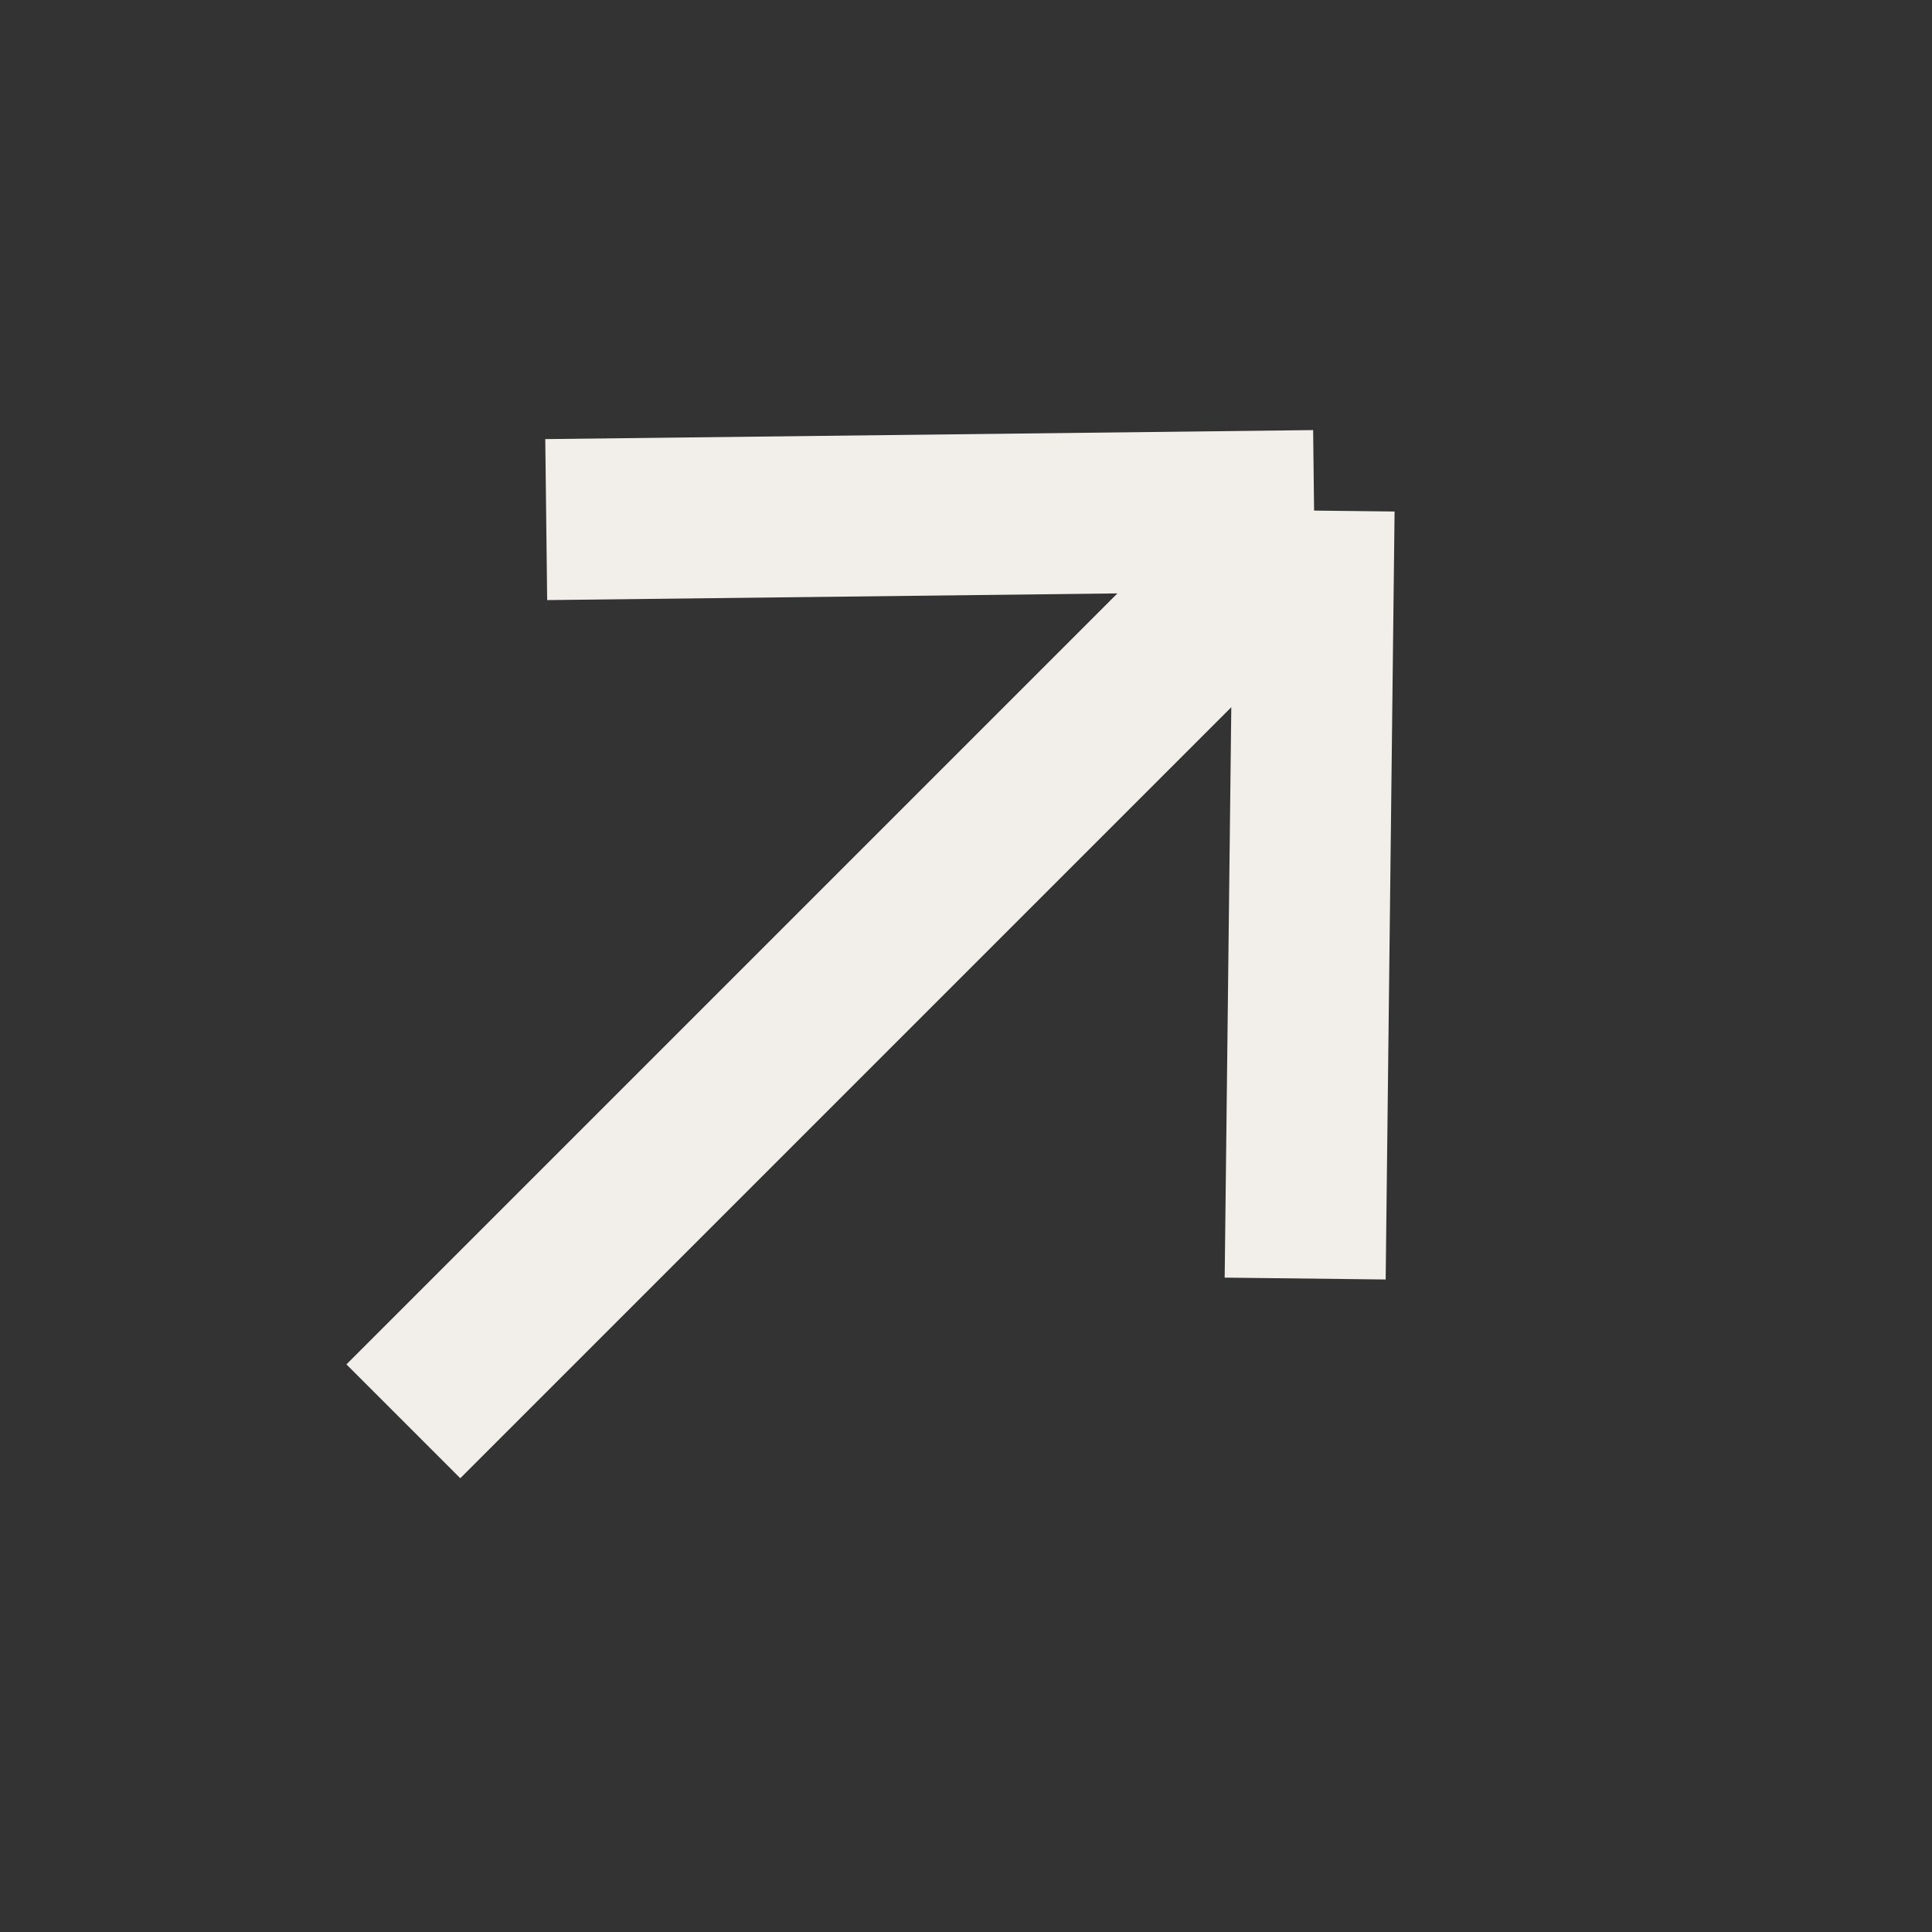
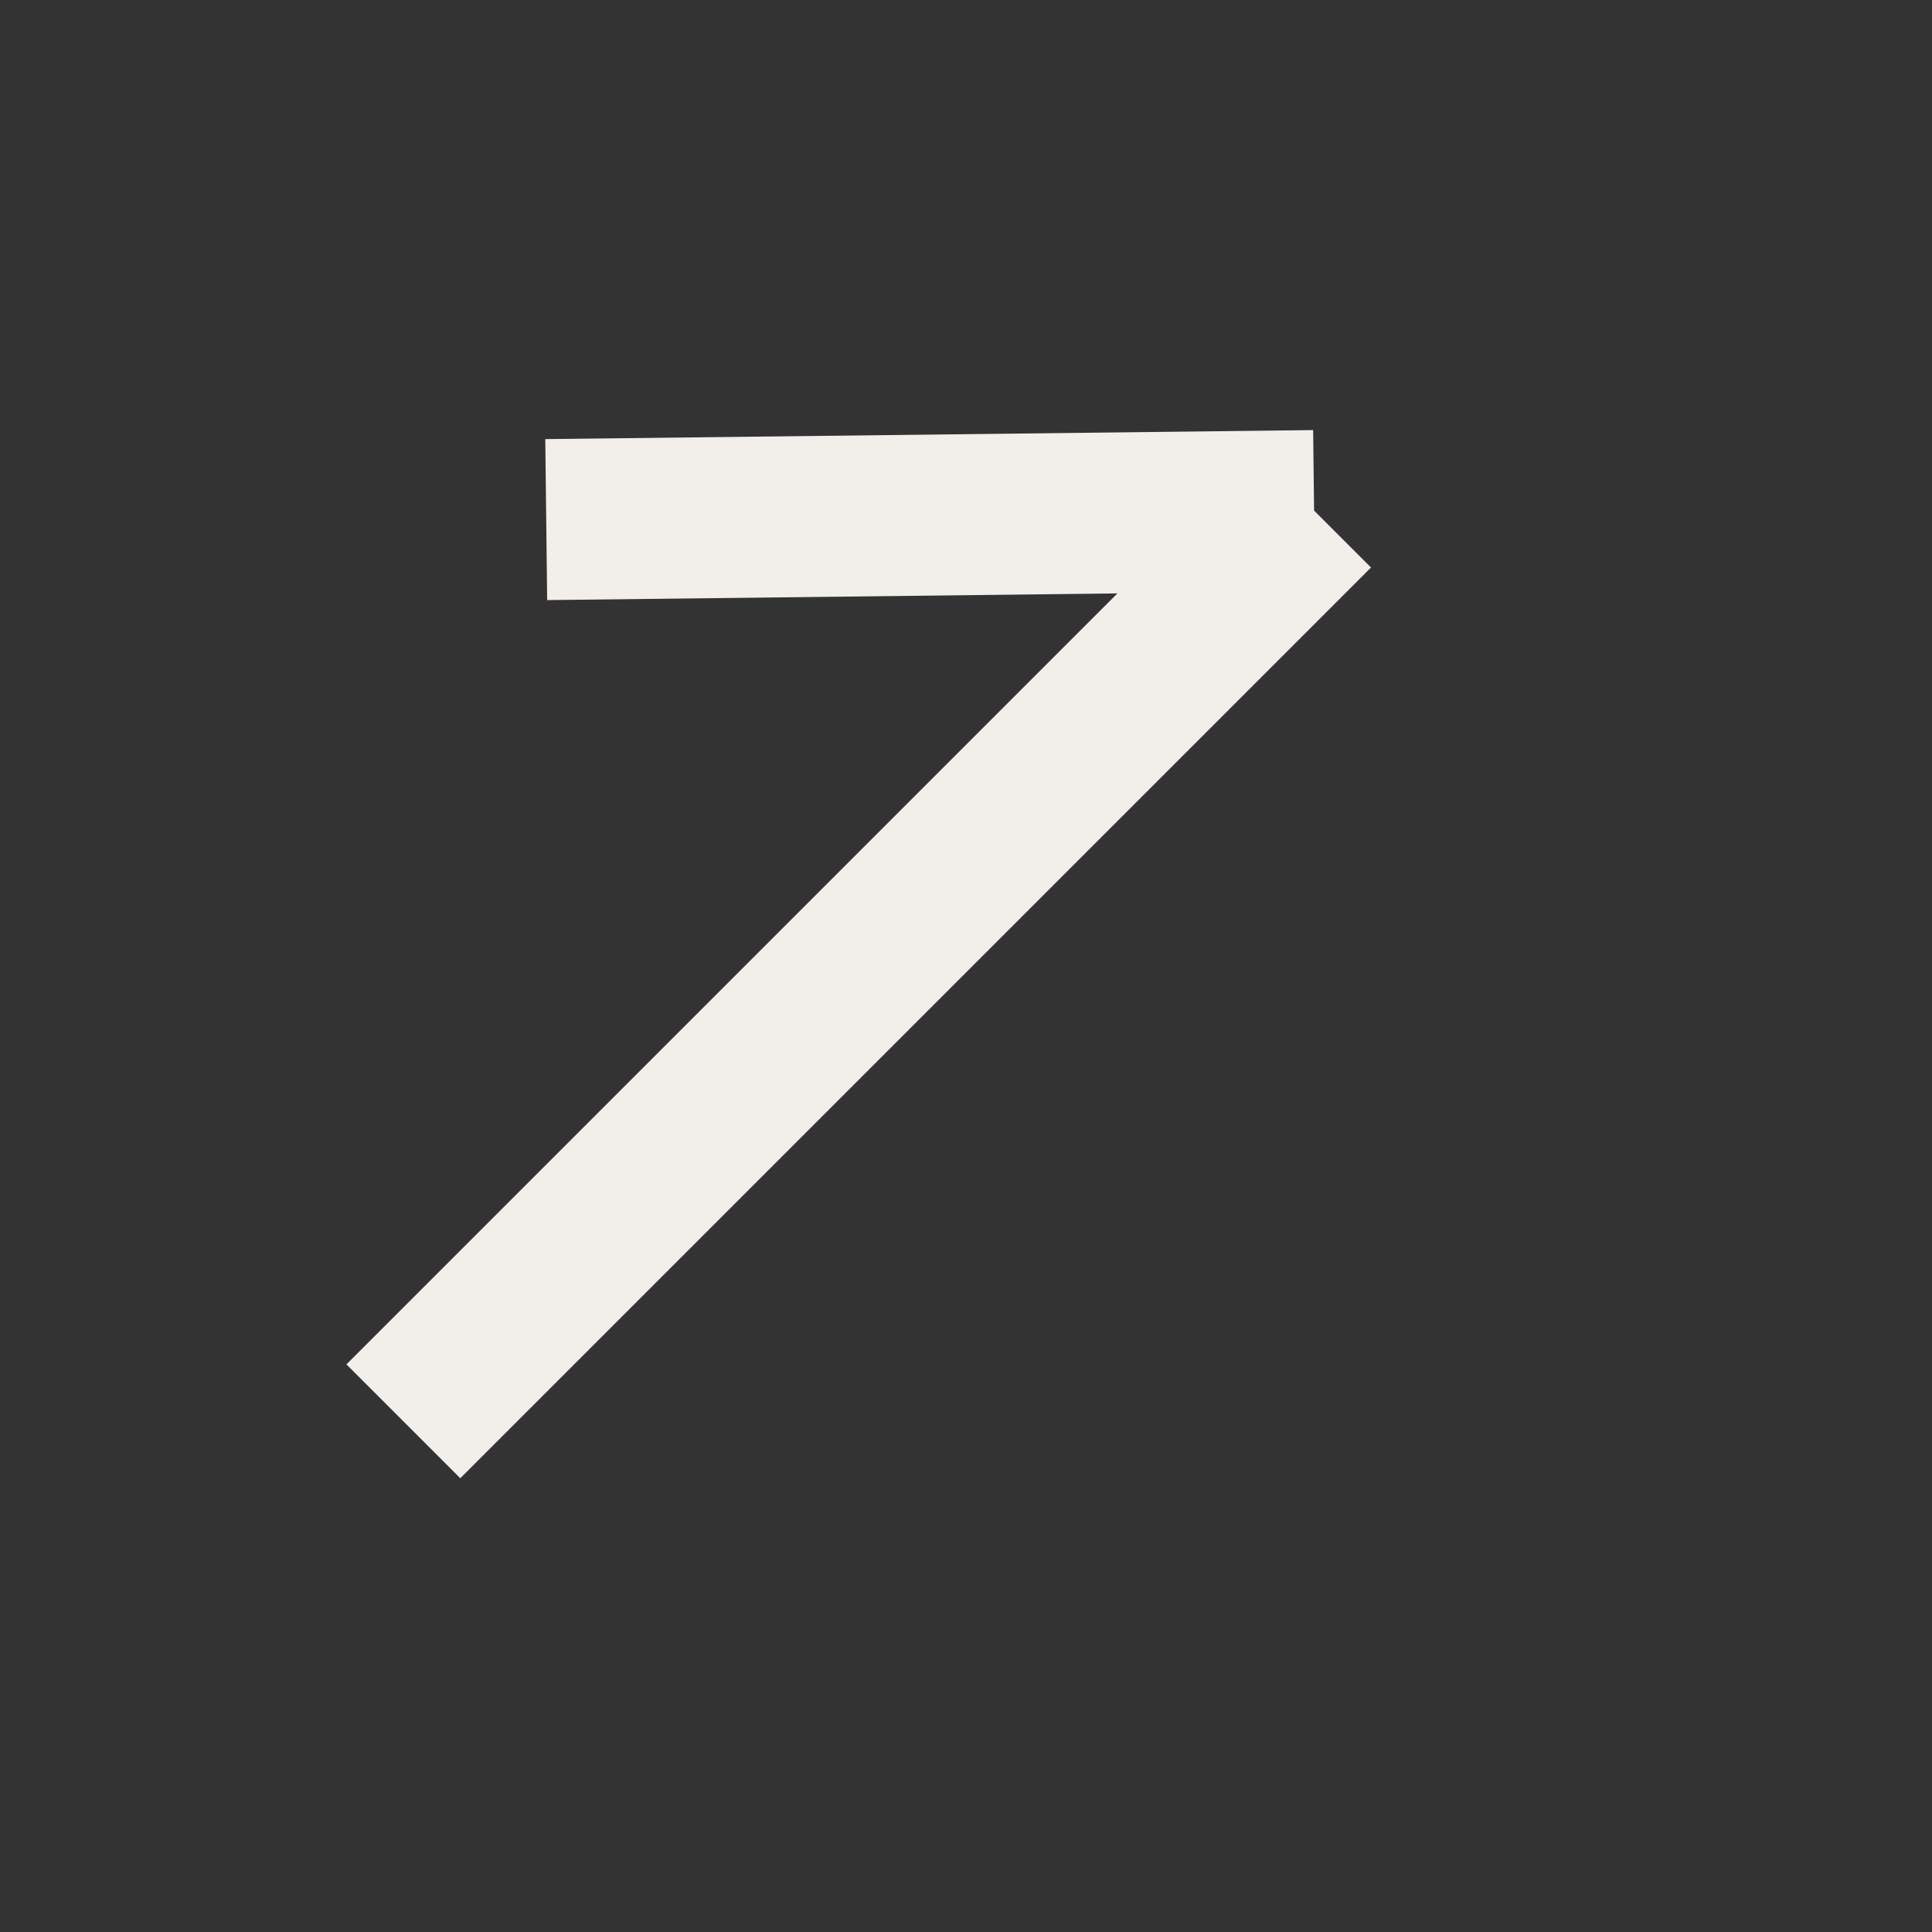
<svg xmlns="http://www.w3.org/2000/svg" width="18" height="18" viewBox="0 0 18 18" fill="none">
  <rect x="0" y="0" width="18" height="18" fill="#333333" stroke="none" />
-   <path d="M3.758 13.242L12.243 4.757M12.243 4.757L5.089 4.841M12.243 4.757L12.16 11.912" stroke="#F2EFEB" stroke-width="1.5" />
+   <path d="M3.758 13.242L12.243 4.757M12.243 4.757L5.089 4.841M12.243 4.757" stroke="#F2EFEB" stroke-width="1.5" />
</svg>